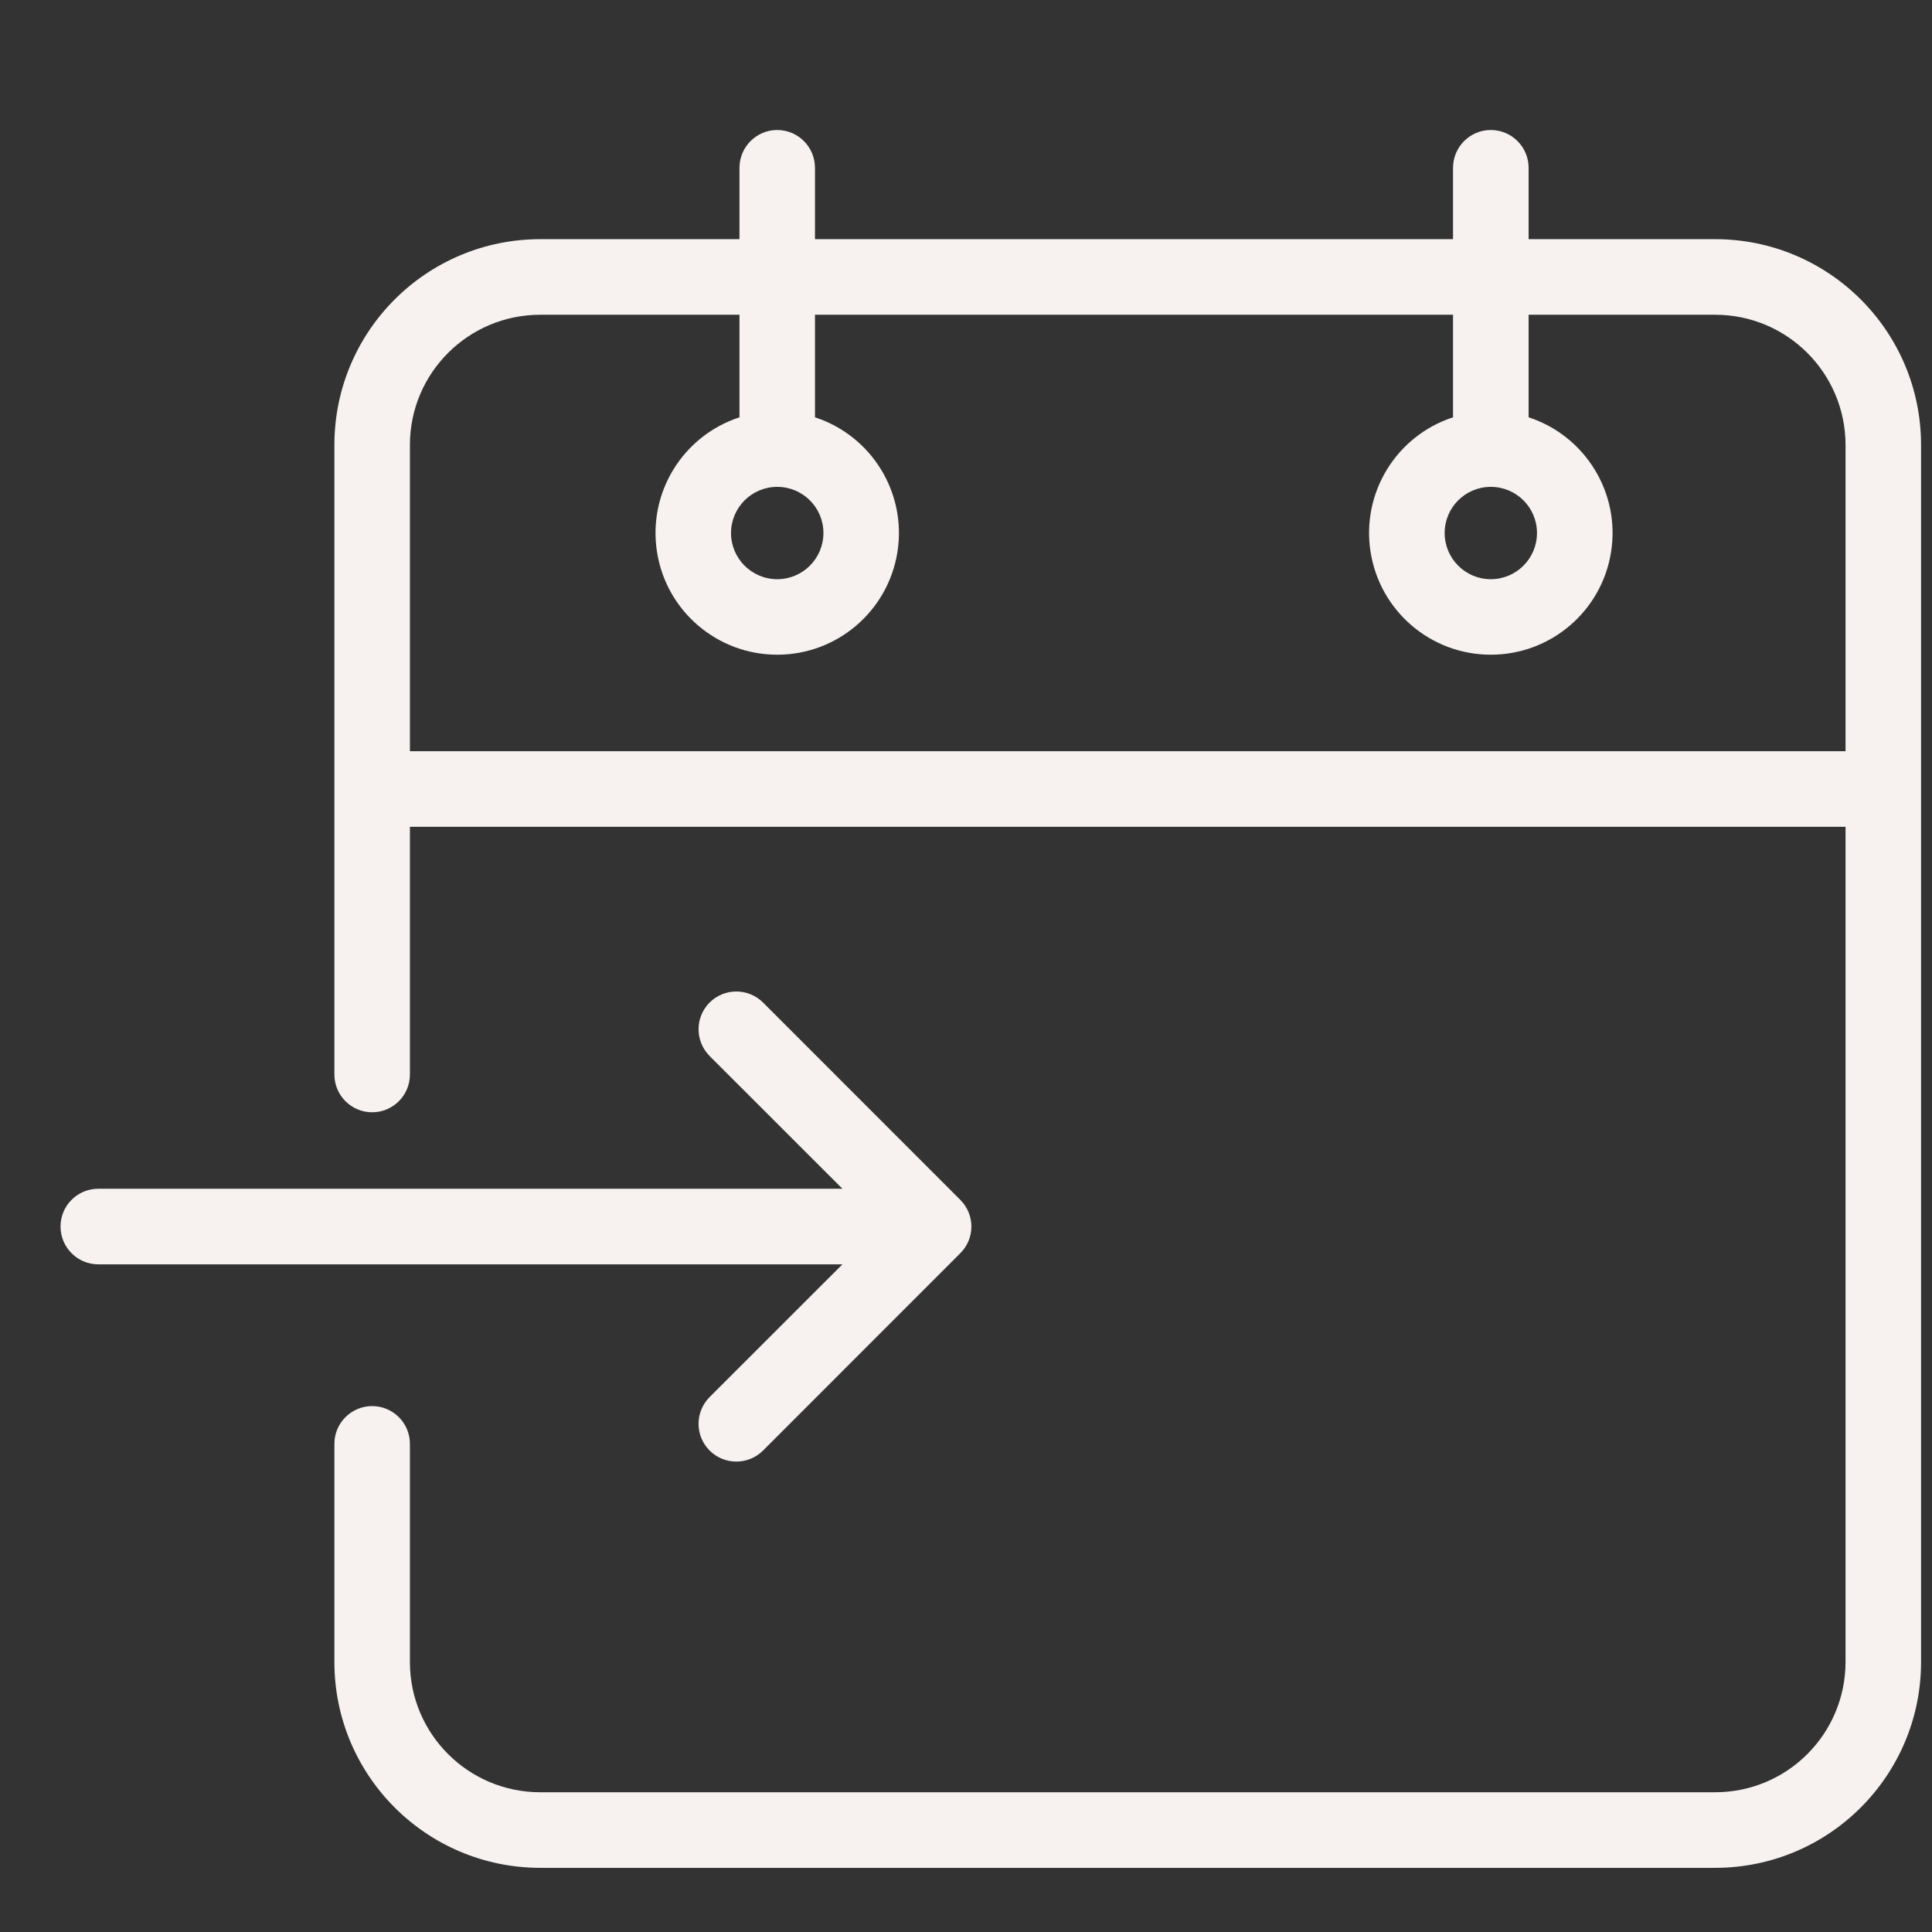
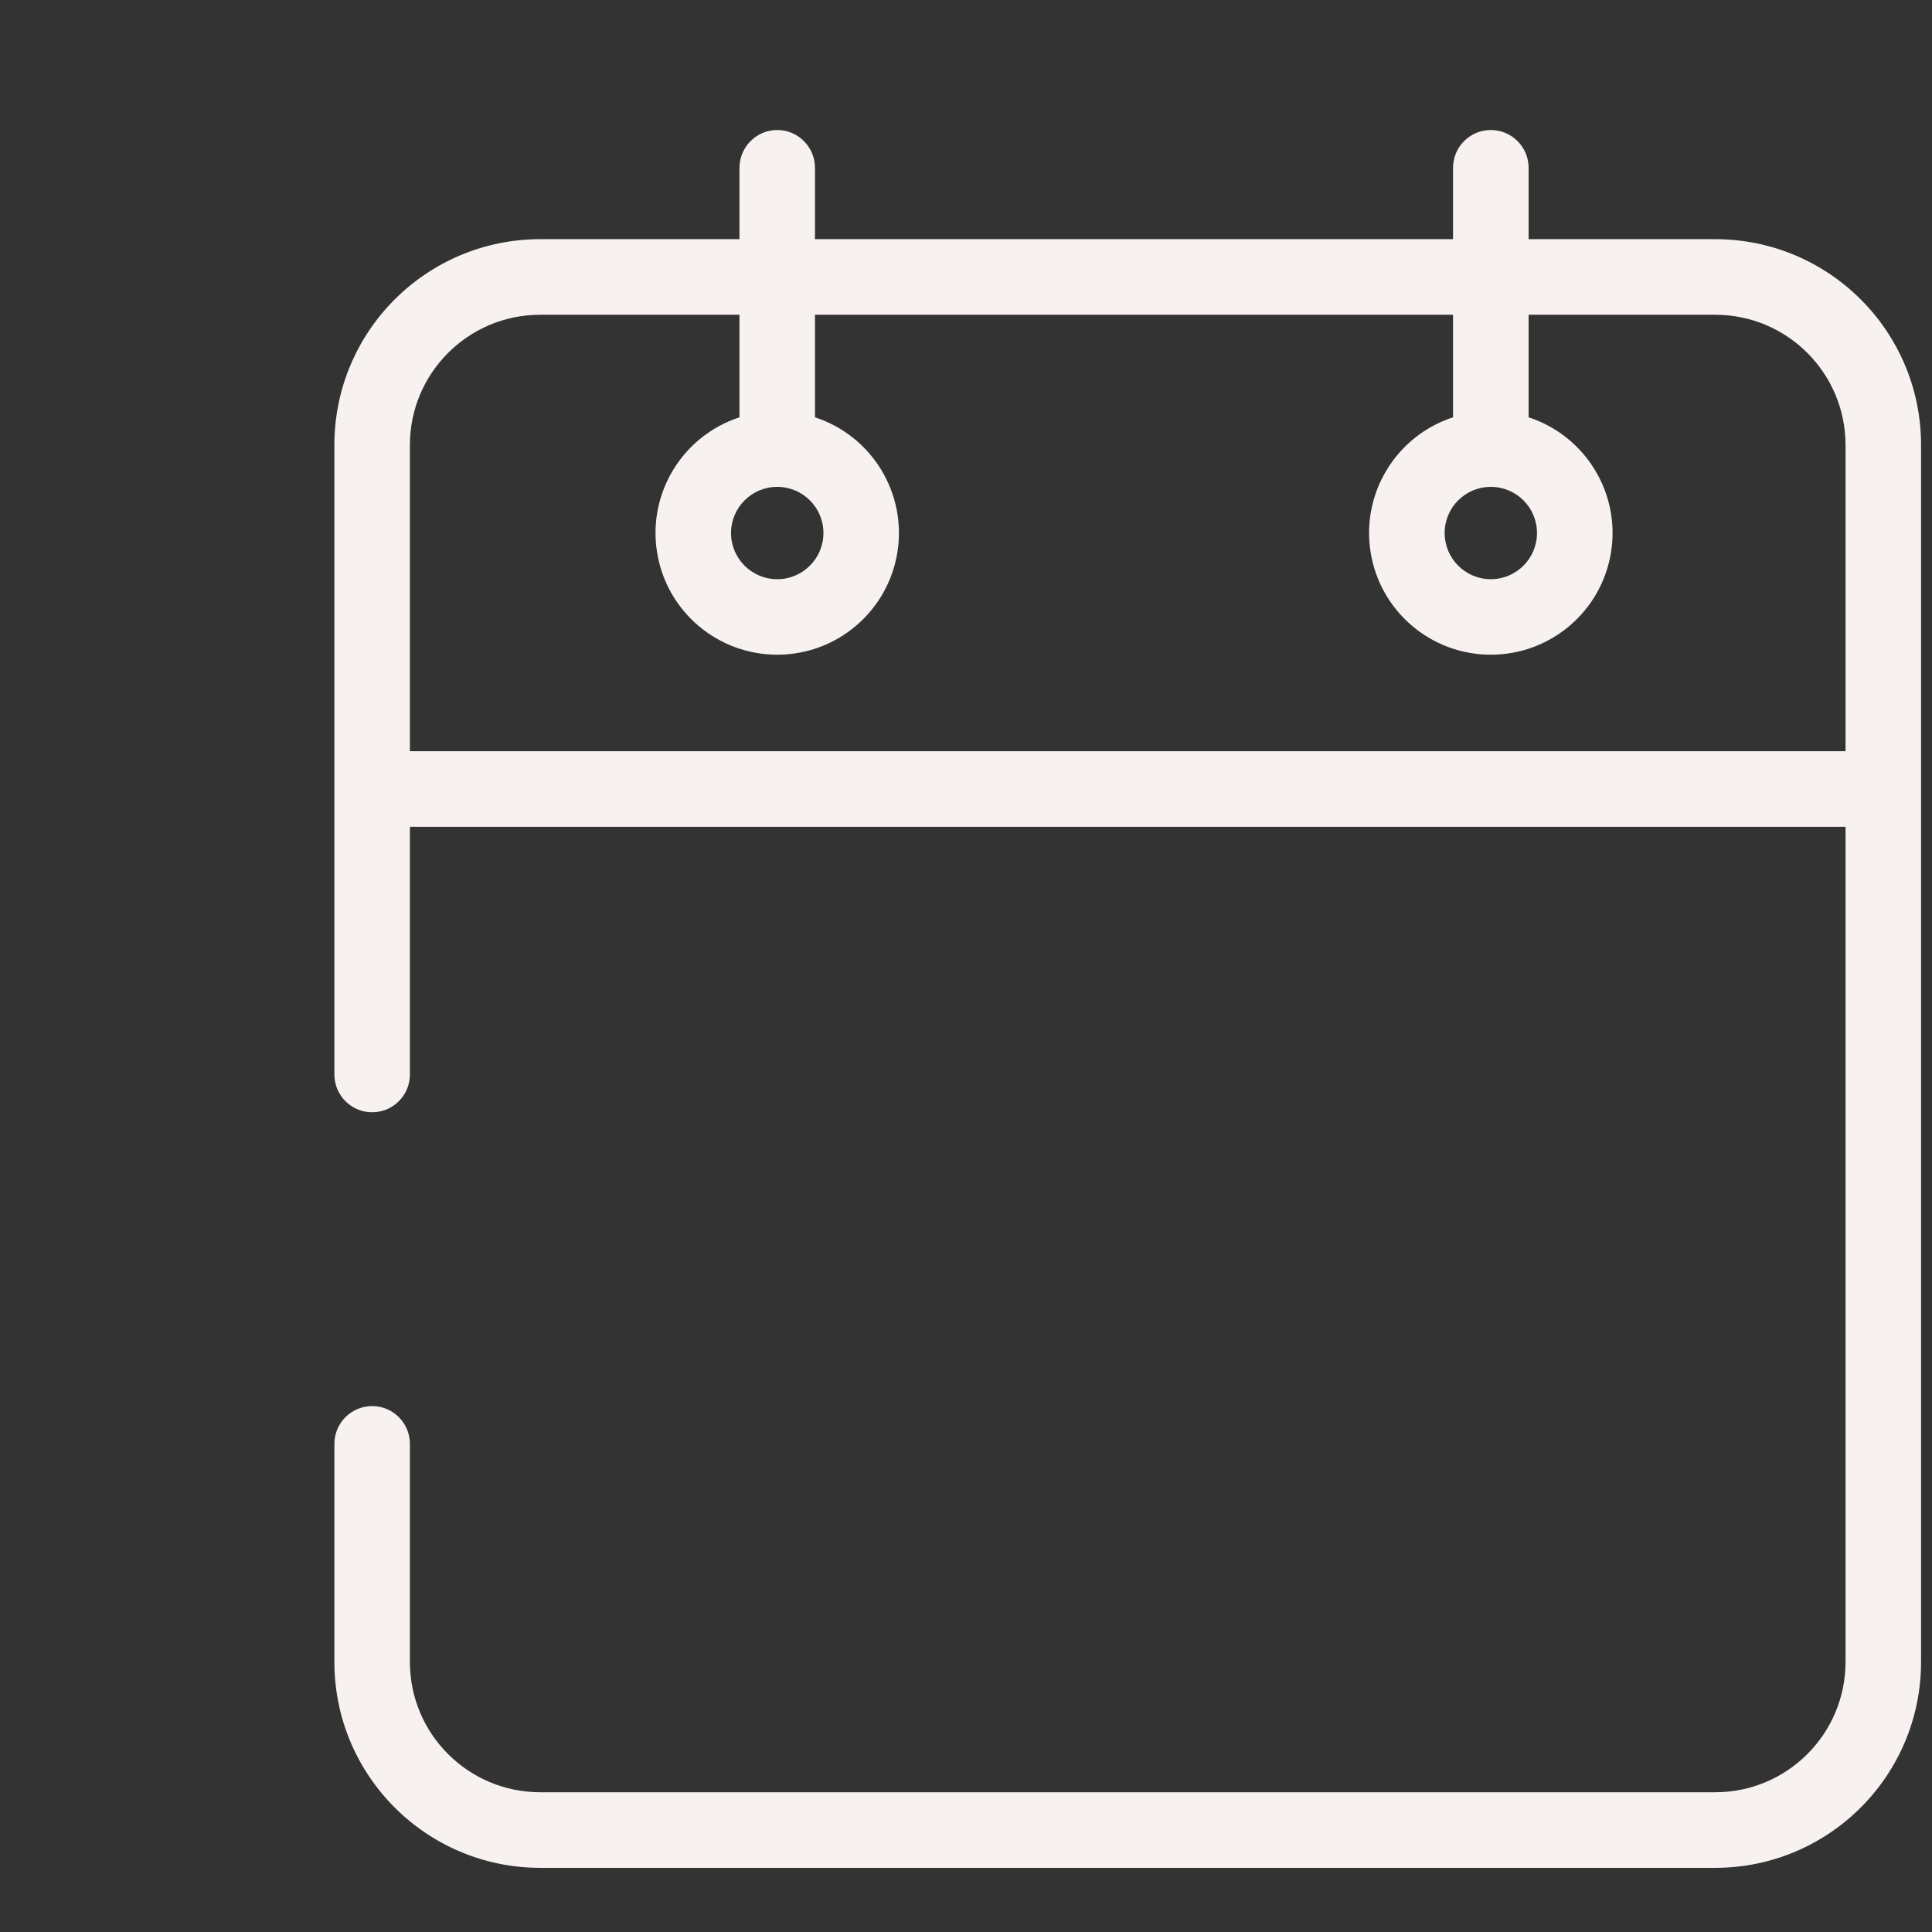
<svg xmlns="http://www.w3.org/2000/svg" width="24" height="24" viewBox="0 0 24 24" fill="none">
  <rect x="0" y="0" width="24" height="24" fill="#333333" stroke="none" />
  <path d="M21.309 2.971H18.989V2.085C18.989 1.826 18.779 1.615 18.519 1.615C18.26 1.615 18.05 1.826 18.05 2.085V2.971H10.124V2.085C10.124 1.826 9.914 1.615 9.655 1.615C9.396 1.615 9.186 1.826 9.186 2.085V2.971H6.709C5.298 2.973 4.155 4.115 4.154 5.526V13.348C4.154 13.607 4.364 13.817 4.623 13.817C4.882 13.817 5.092 13.607 5.092 13.348V10.271H22.926V20.648C22.924 21.54 22.201 22.263 21.309 22.264H6.709C5.817 22.263 5.093 21.54 5.092 20.648V17.936C5.092 17.677 4.882 17.467 4.623 17.467C4.364 17.467 4.154 17.677 4.154 17.936V20.648C4.155 22.058 5.298 23.201 6.709 23.203H21.309C22.72 23.201 23.863 22.058 23.864 20.648V5.526C23.863 4.115 22.72 2.973 21.309 2.971ZM5.092 9.332V5.526C5.093 4.634 5.817 3.911 6.709 3.91H9.186V5.184C8.479 5.415 8.045 6.125 8.162 6.859C8.278 7.593 8.912 8.133 9.655 8.133C10.398 8.133 11.031 7.593 11.148 6.859C11.265 6.125 10.831 5.415 10.124 5.184V3.91H18.05V5.184C17.343 5.415 16.909 6.125 17.026 6.859C17.143 7.593 17.776 8.133 18.519 8.133C19.263 8.133 19.896 7.593 20.013 6.859C20.13 6.125 19.695 5.415 18.989 5.184V3.91H21.309C22.201 3.911 22.924 4.634 22.926 5.526V9.332H5.092ZM9.655 6.048C9.972 6.048 10.229 6.304 10.229 6.621C10.229 6.938 9.972 7.195 9.655 7.195C9.338 7.195 9.081 6.938 9.081 6.621C9.082 6.304 9.338 6.048 9.655 6.048ZM18.519 6.048C18.836 6.048 19.093 6.304 19.093 6.621C19.093 6.938 18.836 7.195 18.519 7.195C18.203 7.195 17.946 6.938 17.946 6.621C17.946 6.304 18.203 6.048 18.519 6.048Z" fill="#F7F2F0" />
-   <path d="M8.815 17.355C8.632 17.539 8.632 17.836 8.815 18.019C8.998 18.202 9.295 18.202 9.479 18.019L11.929 15.568C12.113 15.385 12.113 15.088 11.929 14.905L9.479 12.454C9.295 12.271 8.998 12.271 8.815 12.454C8.632 12.637 8.632 12.934 8.815 13.118L10.465 14.767H1.221C0.962 14.767 0.752 14.977 0.752 15.236C0.752 15.496 0.962 15.706 1.221 15.706H10.465L8.815 17.355Z" fill="#F7F2F0" />
</svg>